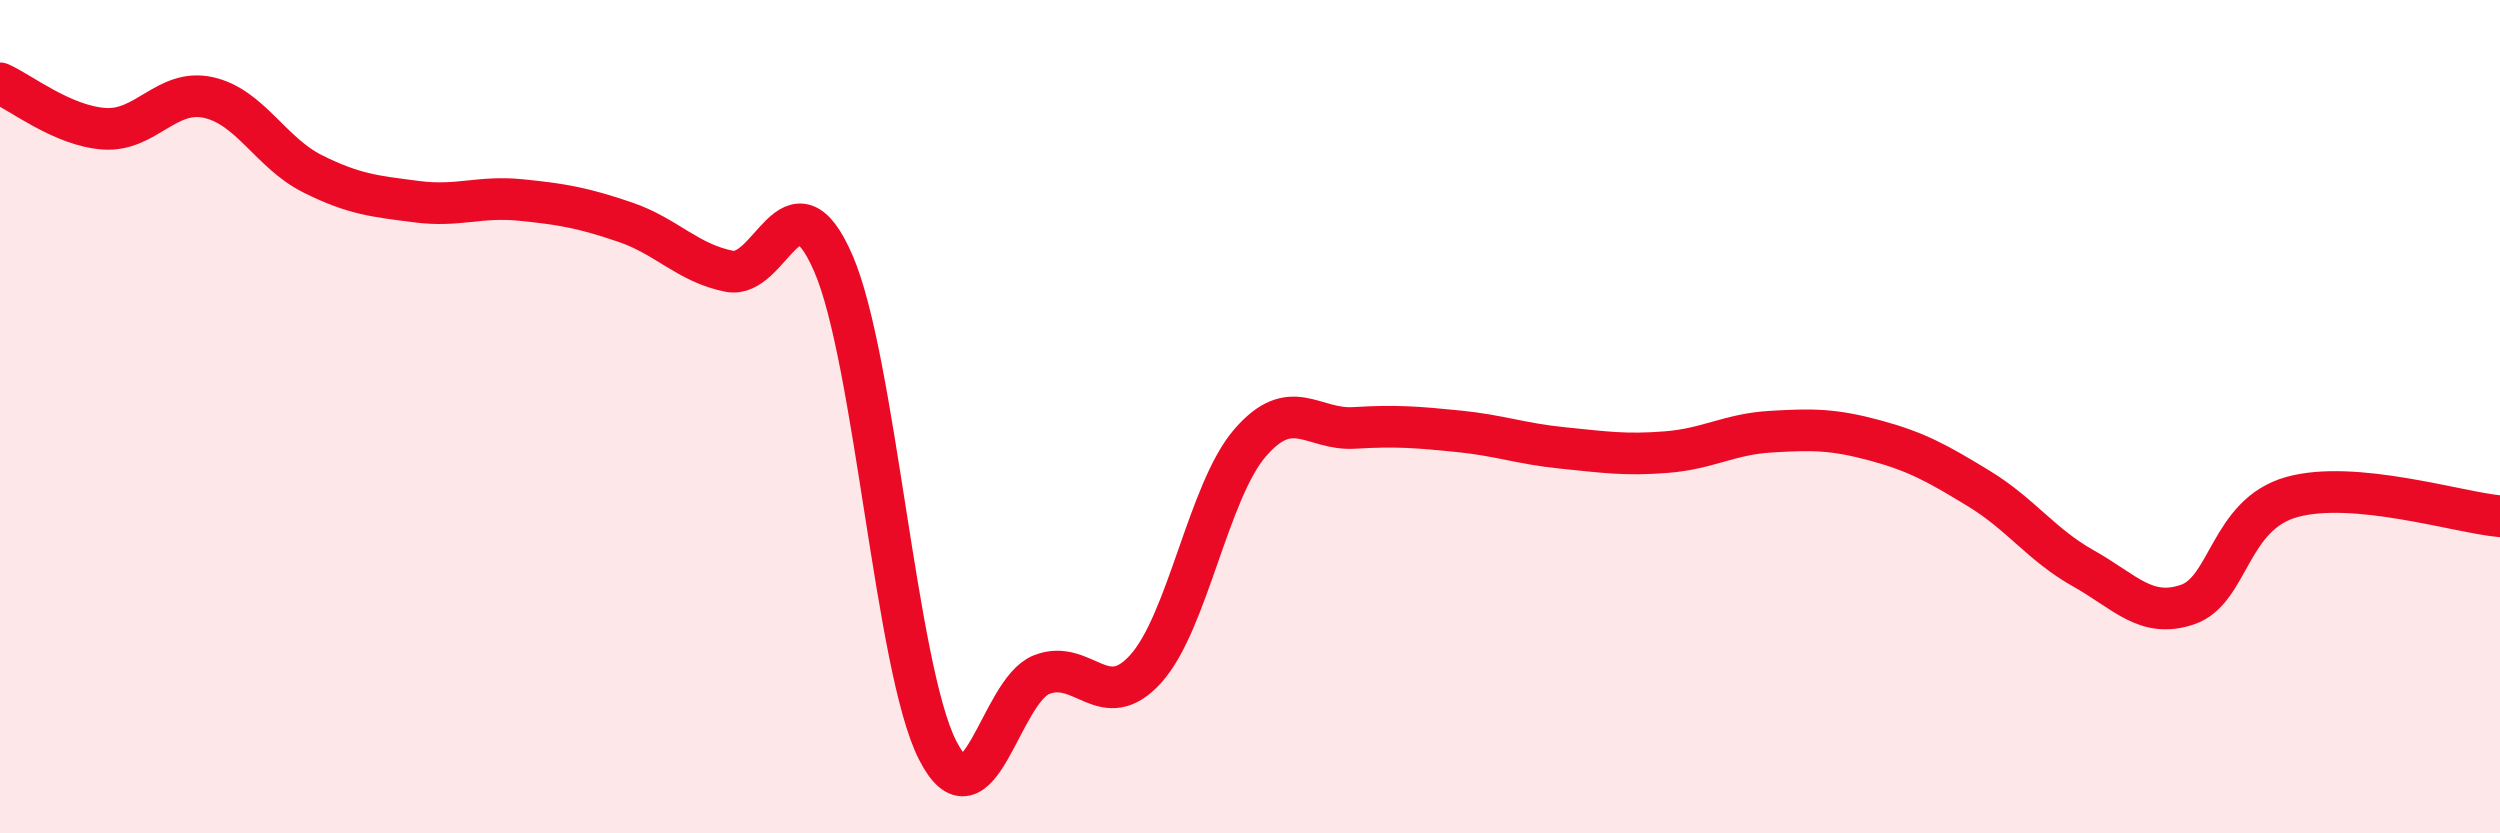
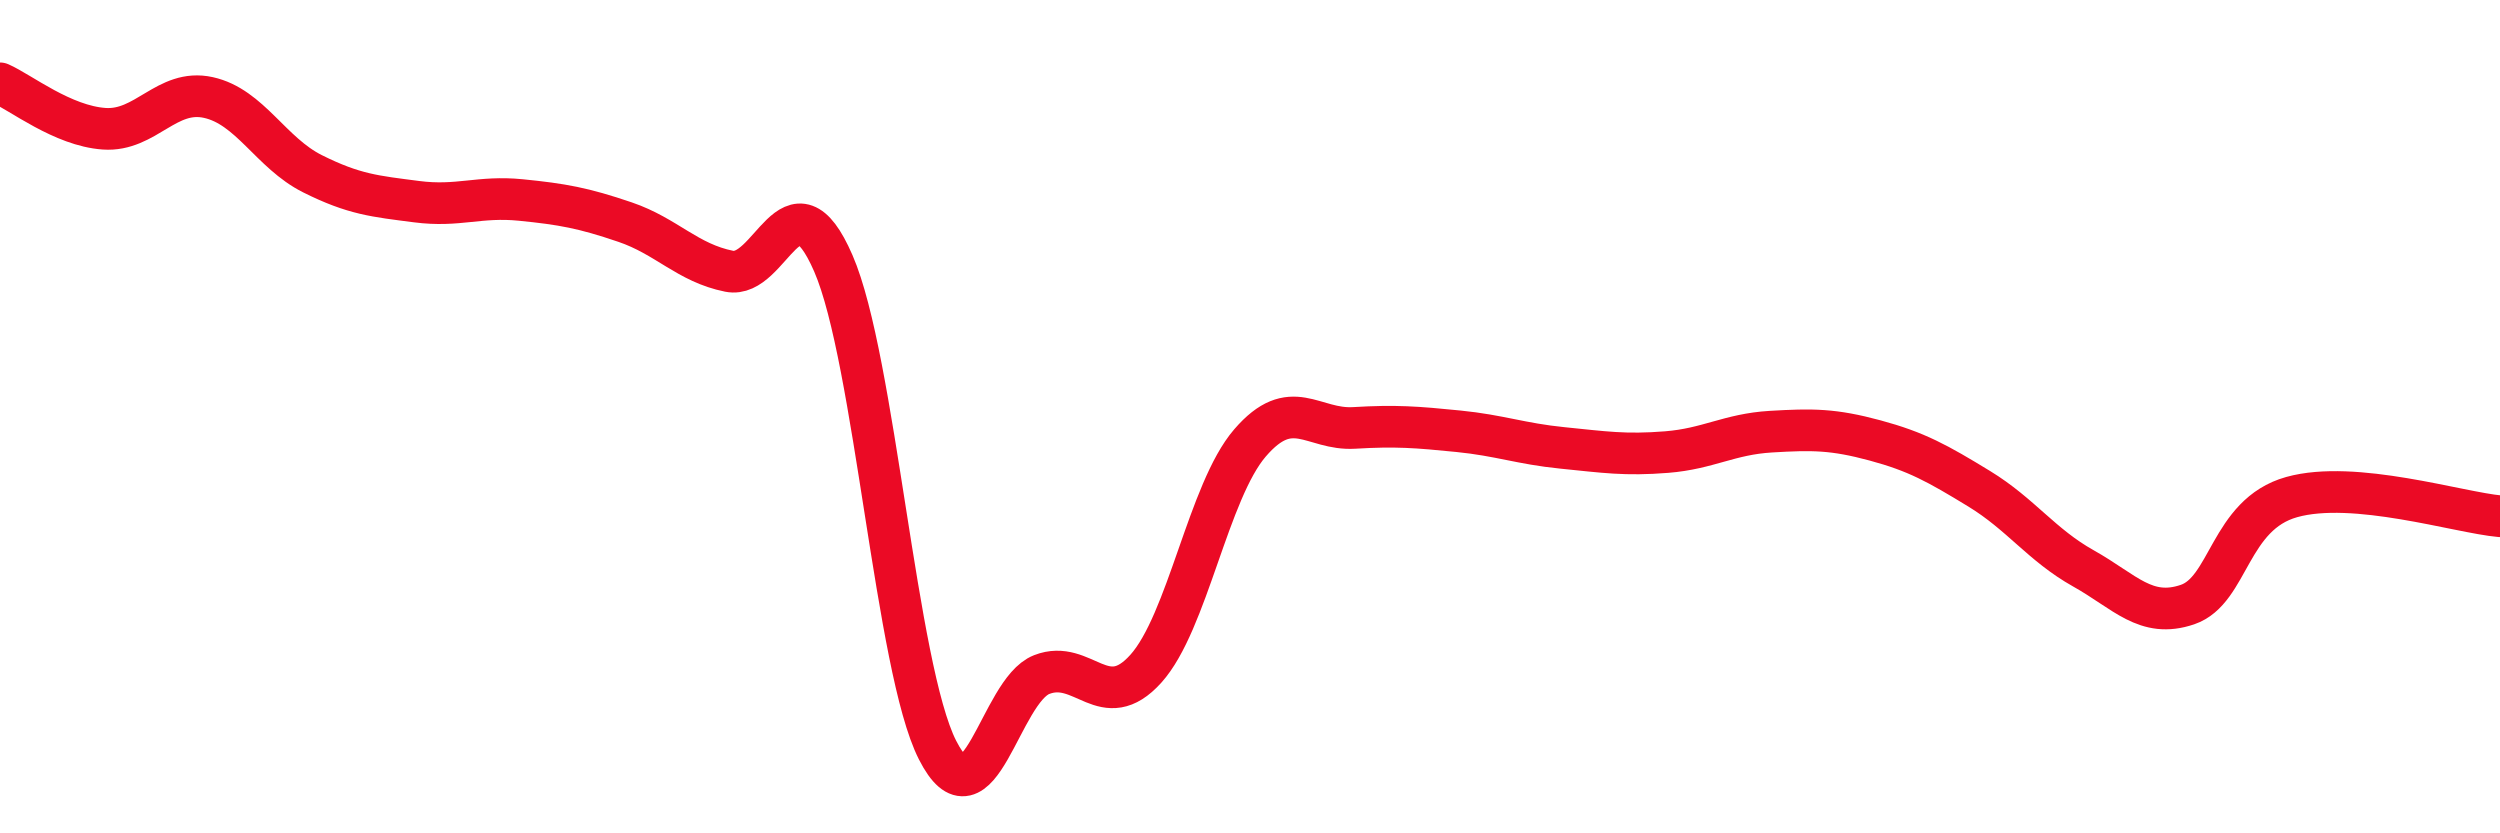
<svg xmlns="http://www.w3.org/2000/svg" width="60" height="20" viewBox="0 0 60 20">
-   <path d="M 0,2 C 0.5,2.22 1.5,3.02 2.5,3.09 C 3.5,3.16 4,2.12 5,2.34 C 6,2.56 6.5,3.67 7.5,4.17 C 8.5,4.67 9,4.71 10,4.84 C 11,4.97 11.5,4.7 12.5,4.8 C 13.5,4.9 14,4.99 15,5.33 C 16,5.67 16.5,6.31 17.5,6.51 C 18.5,6.71 19,4.02 20,6.32 C 21,8.62 21.5,16.03 22.5,18 C 23.5,19.97 24,16.58 25,16.19 C 26,15.8 26.5,17.16 27.5,16.05 C 28.5,14.94 29,11.79 30,10.63 C 31,9.47 31.5,10.33 32.5,10.27 C 33.5,10.21 34,10.25 35,10.35 C 36,10.45 36.5,10.65 37.5,10.75 C 38.5,10.85 39,10.93 40,10.85 C 41,10.77 41.5,10.42 42.5,10.36 C 43.5,10.3 44,10.3 45,10.57 C 46,10.84 46.5,11.12 47.5,11.73 C 48.5,12.34 49,13.08 50,13.64 C 51,14.2 51.5,14.85 52.5,14.51 C 53.5,14.17 53.5,12.35 55,11.93 C 56.5,11.51 59,12.3 60,12.39L60 20L0 20Z" fill="#EB0A25" opacity="0.1" stroke-linecap="round" stroke-linejoin="round" />
  <path d="M 0,2 C 0.5,2.22 1.5,3.02 2.5,3.09 C 3.5,3.16 4,2.12 5,2.34 C 6,2.56 6.5,3.67 7.5,4.17 C 8.5,4.67 9,4.71 10,4.84 C 11,4.97 11.5,4.7 12.5,4.8 C 13.5,4.9 14,4.99 15,5.33 C 16,5.67 16.5,6.31 17.5,6.51 C 18.5,6.71 19,4.02 20,6.32 C 21,8.62 21.5,16.03 22.5,18 C 23.5,19.97 24,16.58 25,16.19 C 26,15.8 26.5,17.16 27.5,16.05 C 28.5,14.94 29,11.79 30,10.63 C 31,9.47 31.5,10.33 32.5,10.27 C 33.5,10.21 34,10.25 35,10.35 C 36,10.45 36.5,10.65 37.5,10.75 C 38.5,10.85 39,10.93 40,10.85 C 41,10.77 41.5,10.42 42.5,10.36 C 43.5,10.3 44,10.3 45,10.57 C 46,10.84 46.5,11.12 47.5,11.73 C 48.5,12.34 49,13.08 50,13.64 C 51,14.2 51.5,14.85 52.5,14.51 C 53.5,14.17 53.5,12.35 55,11.93 C 56.5,11.51 59,12.3 60,12.39" stroke="#EB0A25" stroke-width="1" fill="none" stroke-linecap="round" stroke-linejoin="round" />
</svg>